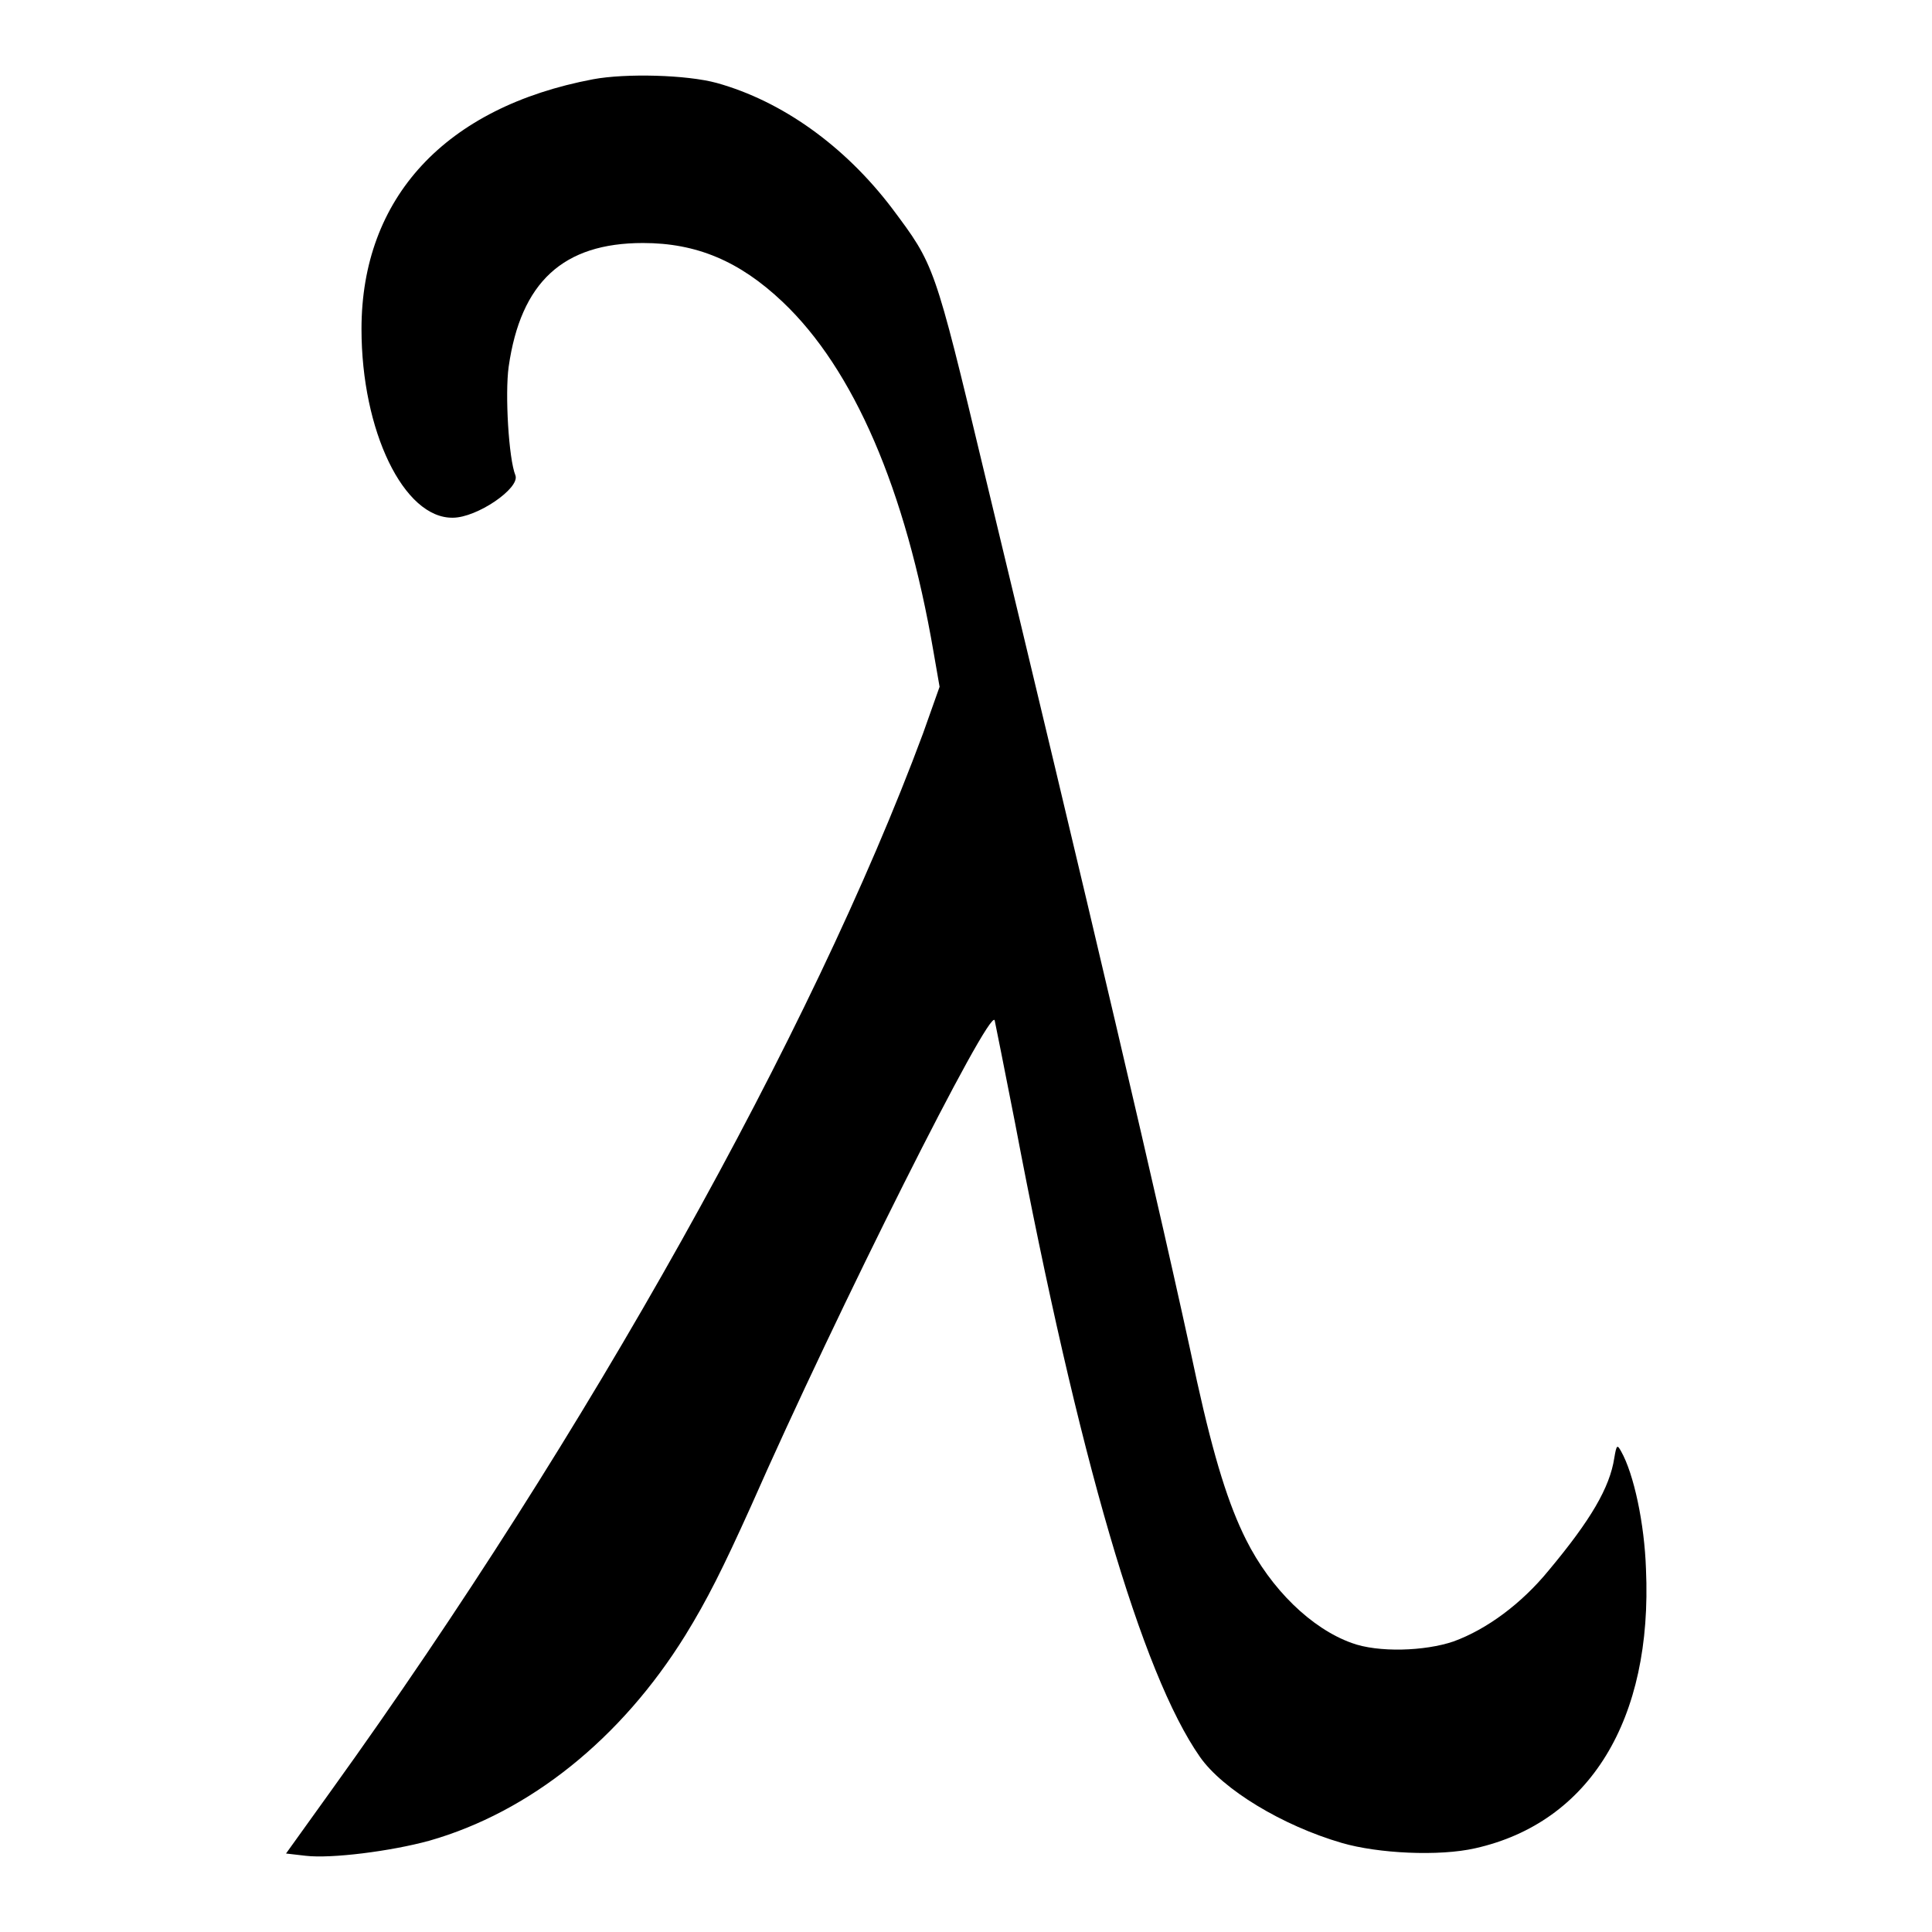
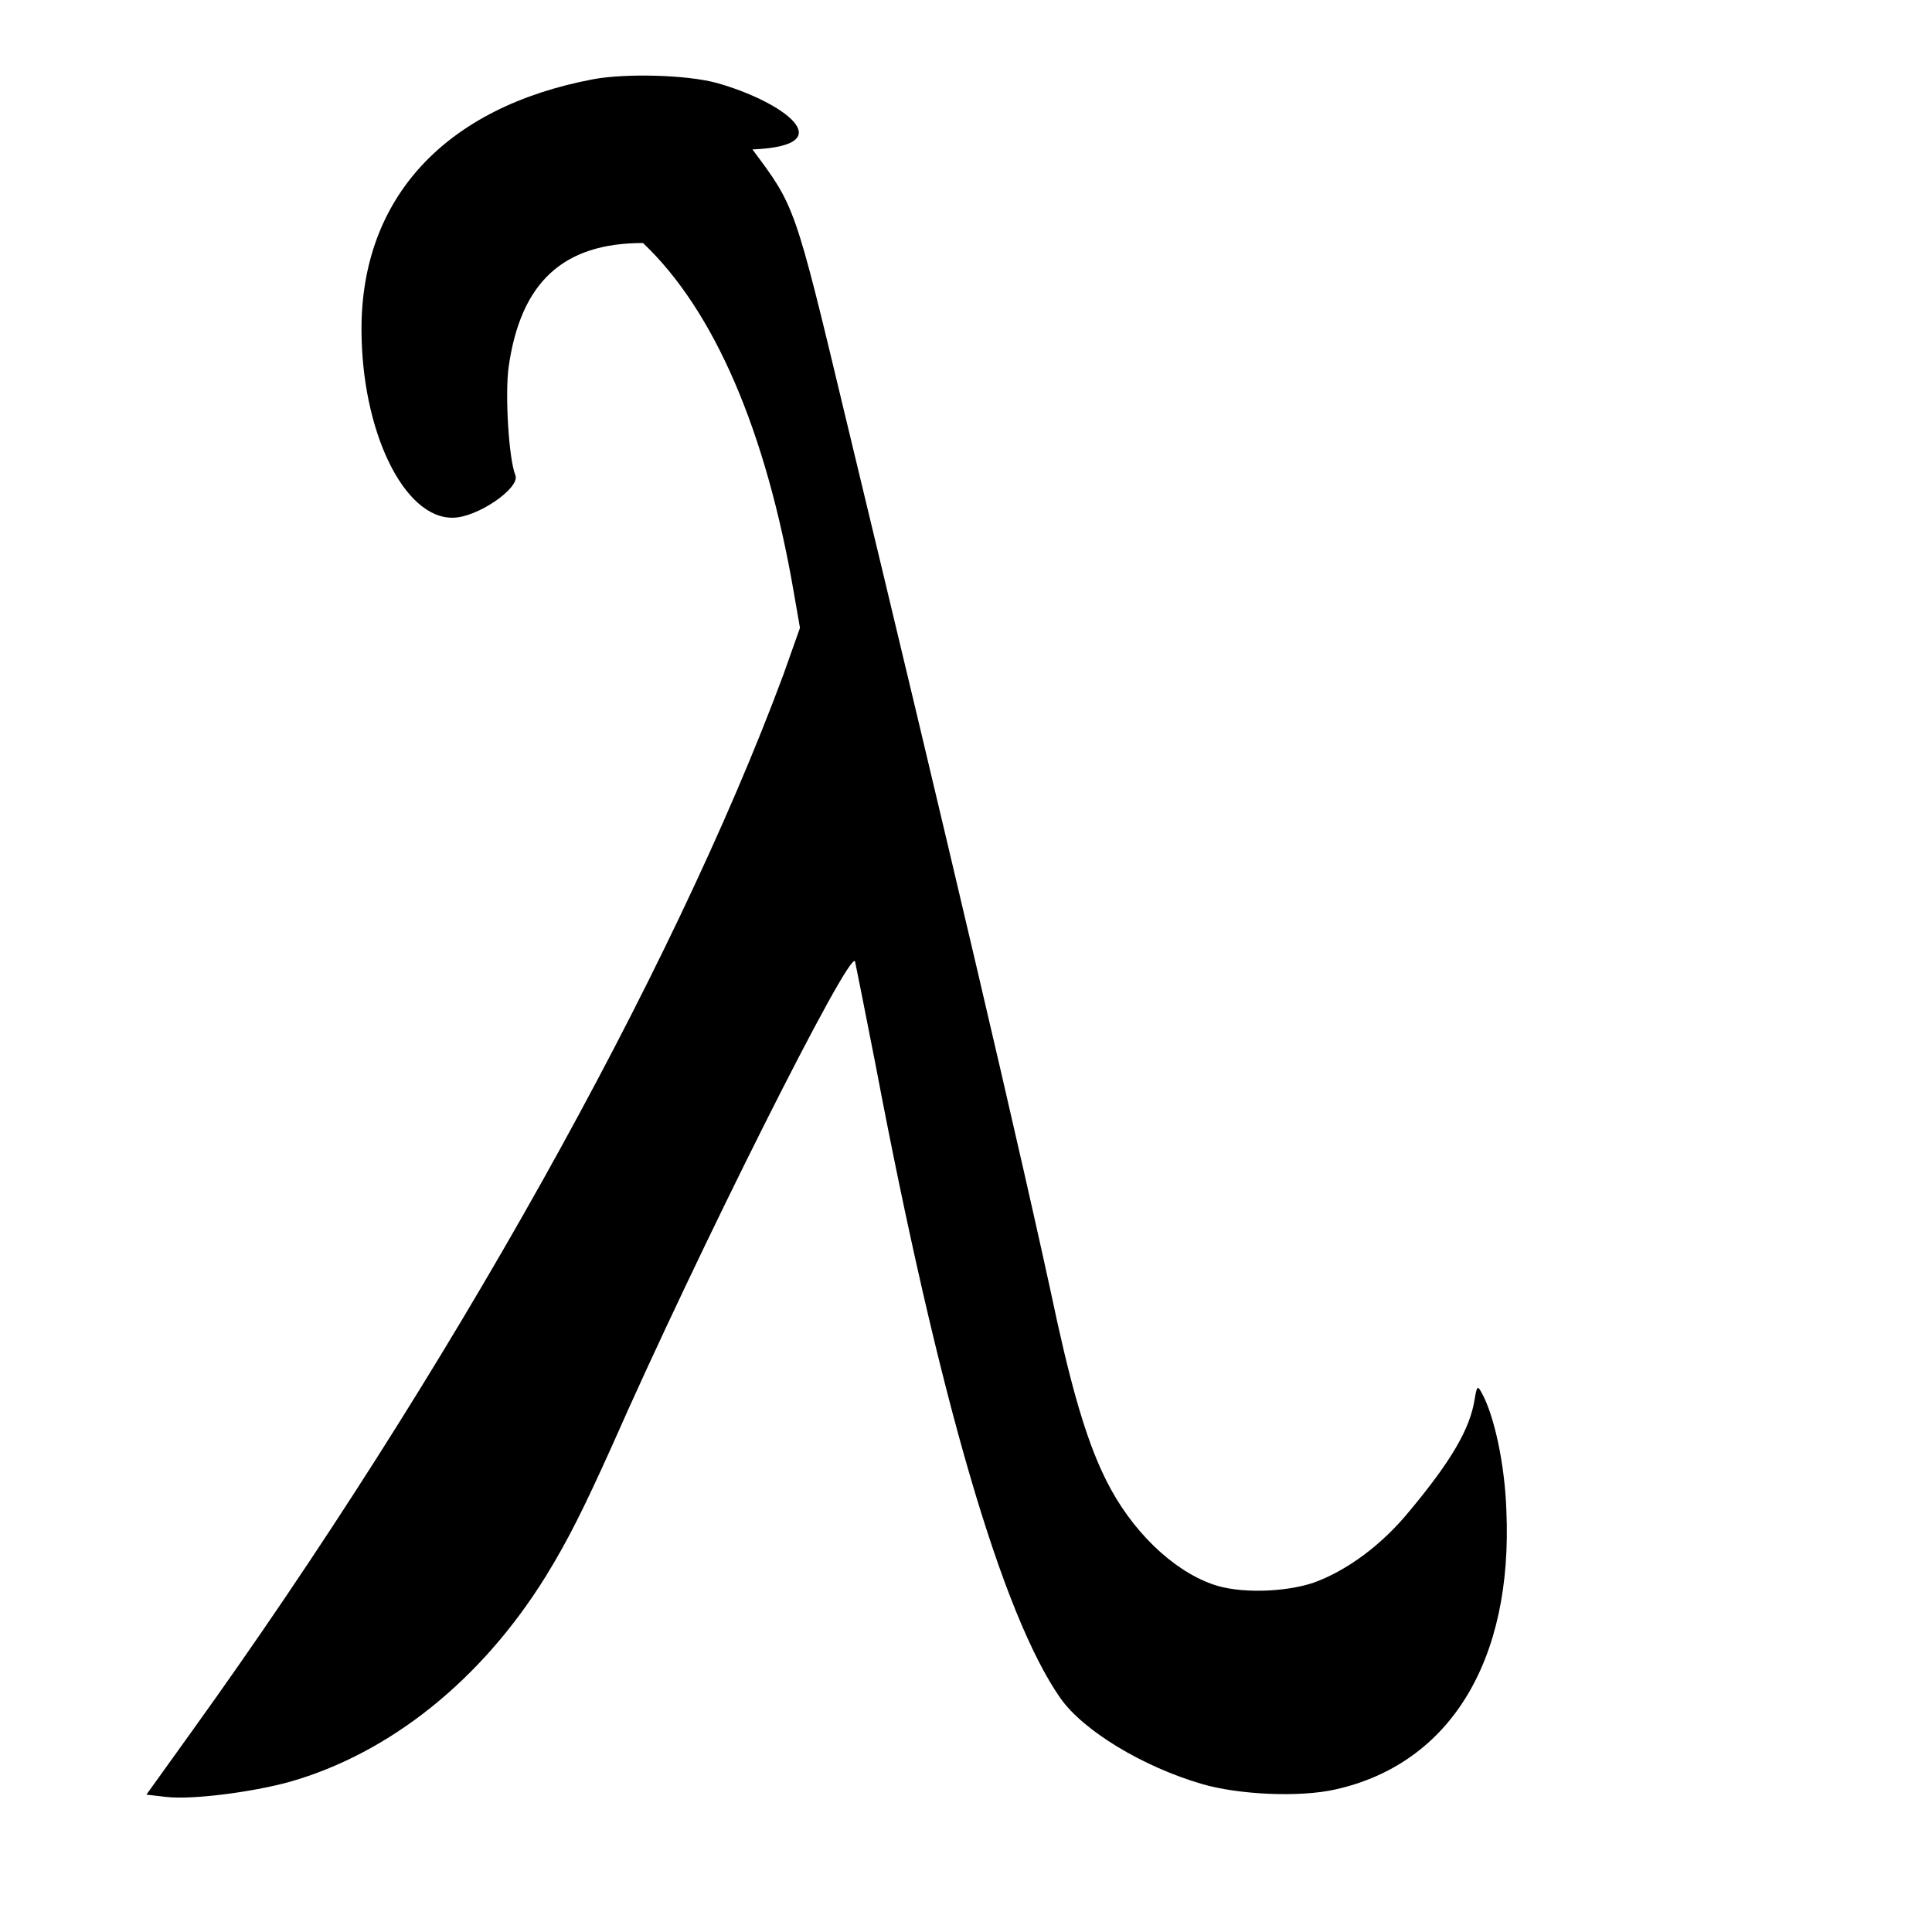
<svg xmlns="http://www.w3.org/2000/svg" version="1.1" x="0px" y="0px" viewBox="0 0 256 256" enable-background="new 0 0 256 256" xml:space="preserve">
  <g>
    <g>
      <g>
-         <path fill="#000000" d="M78.6,10.5C59,14.2,47.9,26.2,47.9,43.6c0,13.5,5.6,25.1,12.1,25c3.2,0,8.9-3.9,8.3-5.6c-0.9-2.2-1.4-10.8-0.9-14.4c1.6-11.2,7.2-16.4,17.8-16.4c7.1,0,12.8,2.4,18.5,7.8c9.4,8.9,16.3,24.8,20,46.4l0.8,4.6l-2.2,6.2c-14.7,39.6-44.5,92.9-78.3,139.9l-6.1,8.5l2.6,0.3c3.4,0.4,11.3-0.6,16.4-2c13.3-3.8,25.4-13.5,33.9-27.2c2.9-4.7,5-8.9,8.7-17.1c11.5-26.1,31.7-66.3,32.3-64.4c0.1,0.4,1.3,6.5,2.7,13.6c8.4,44.3,16.8,73,24.5,84c3,4.3,10.9,9.1,18.8,11.4c4.8,1.4,12.9,1.8,17.7,0.7c15.1-3.4,23.5-17,22.6-37c-0.2-6-1.6-12.6-3.3-15.6c-0.5-0.9-0.6-0.9-0.9,0.9c-0.6,3.9-3.1,8.2-8.7,14.9c-3.6,4.4-8.2,7.8-12.6,9.4c-3.8,1.3-10,1.5-13.5,0.2c-5.3-1.9-10.7-7.1-14-13.7c-2.3-4.6-4.2-10.6-6.5-21c-4.6-21.6-14.8-64.9-28.2-120.5c-6.6-27.6-6.6-27.4-12.2-34.9C111.9,19.3,103.6,13.4,95,11C91,9.9,82.9,9.7,78.6,10.5z" />
+         <path fill="#000000" d="M78.6,10.5C59,14.2,47.9,26.2,47.9,43.6c0,13.5,5.6,25.1,12.1,25c3.2,0,8.9-3.9,8.3-5.6c-0.9-2.2-1.4-10.8-0.9-14.4c1.6-11.2,7.2-16.4,17.8-16.4c9.4,8.9,16.3,24.8,20,46.4l0.8,4.6l-2.2,6.2c-14.7,39.6-44.5,92.9-78.3,139.9l-6.1,8.5l2.6,0.3c3.4,0.4,11.3-0.6,16.4-2c13.3-3.8,25.4-13.5,33.9-27.2c2.9-4.7,5-8.9,8.7-17.1c11.5-26.1,31.7-66.3,32.3-64.4c0.1,0.4,1.3,6.5,2.7,13.6c8.4,44.3,16.8,73,24.5,84c3,4.3,10.9,9.1,18.8,11.4c4.8,1.4,12.9,1.8,17.7,0.7c15.1-3.4,23.5-17,22.6-37c-0.2-6-1.6-12.6-3.3-15.6c-0.5-0.9-0.6-0.9-0.9,0.9c-0.6,3.9-3.1,8.2-8.7,14.9c-3.6,4.4-8.2,7.8-12.6,9.4c-3.8,1.3-10,1.5-13.5,0.2c-5.3-1.9-10.7-7.1-14-13.7c-2.3-4.6-4.2-10.6-6.5-21c-4.6-21.6-14.8-64.9-28.2-120.5c-6.6-27.6-6.6-27.4-12.2-34.9C111.9,19.3,103.6,13.4,95,11C91,9.9,82.9,9.7,78.6,10.5z" />
      </g>
    </g>
  </g>
</svg>